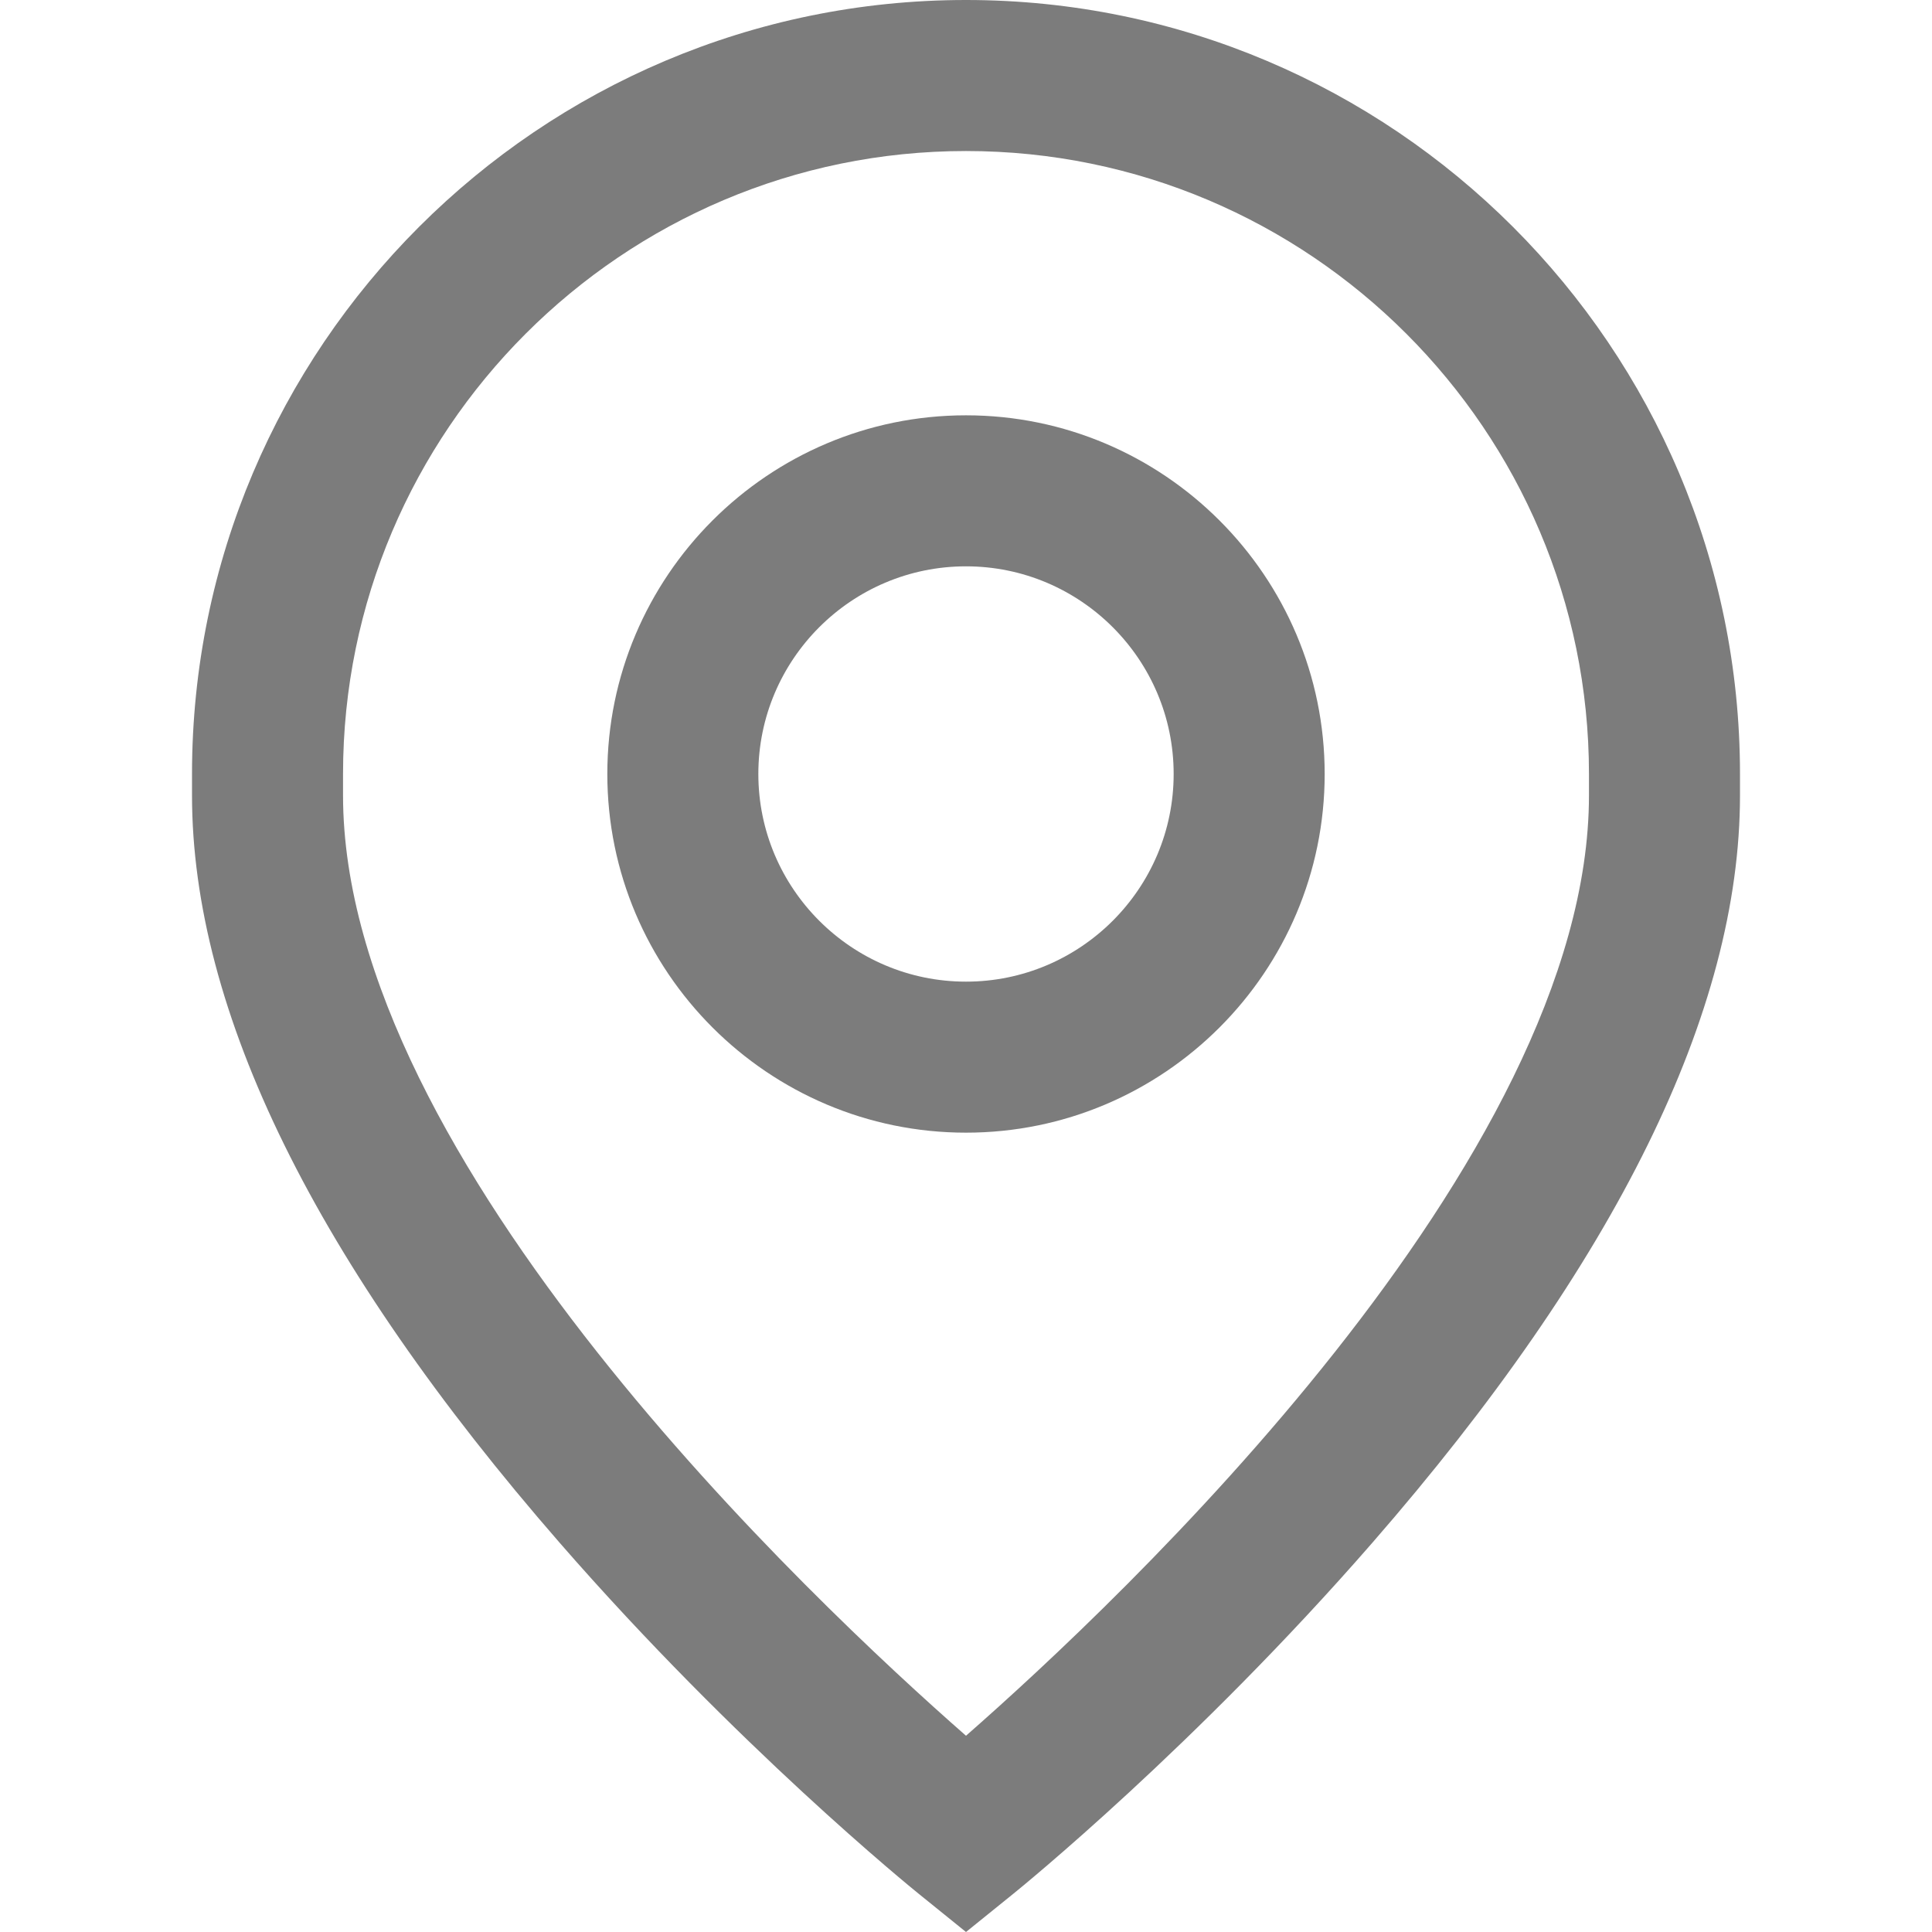
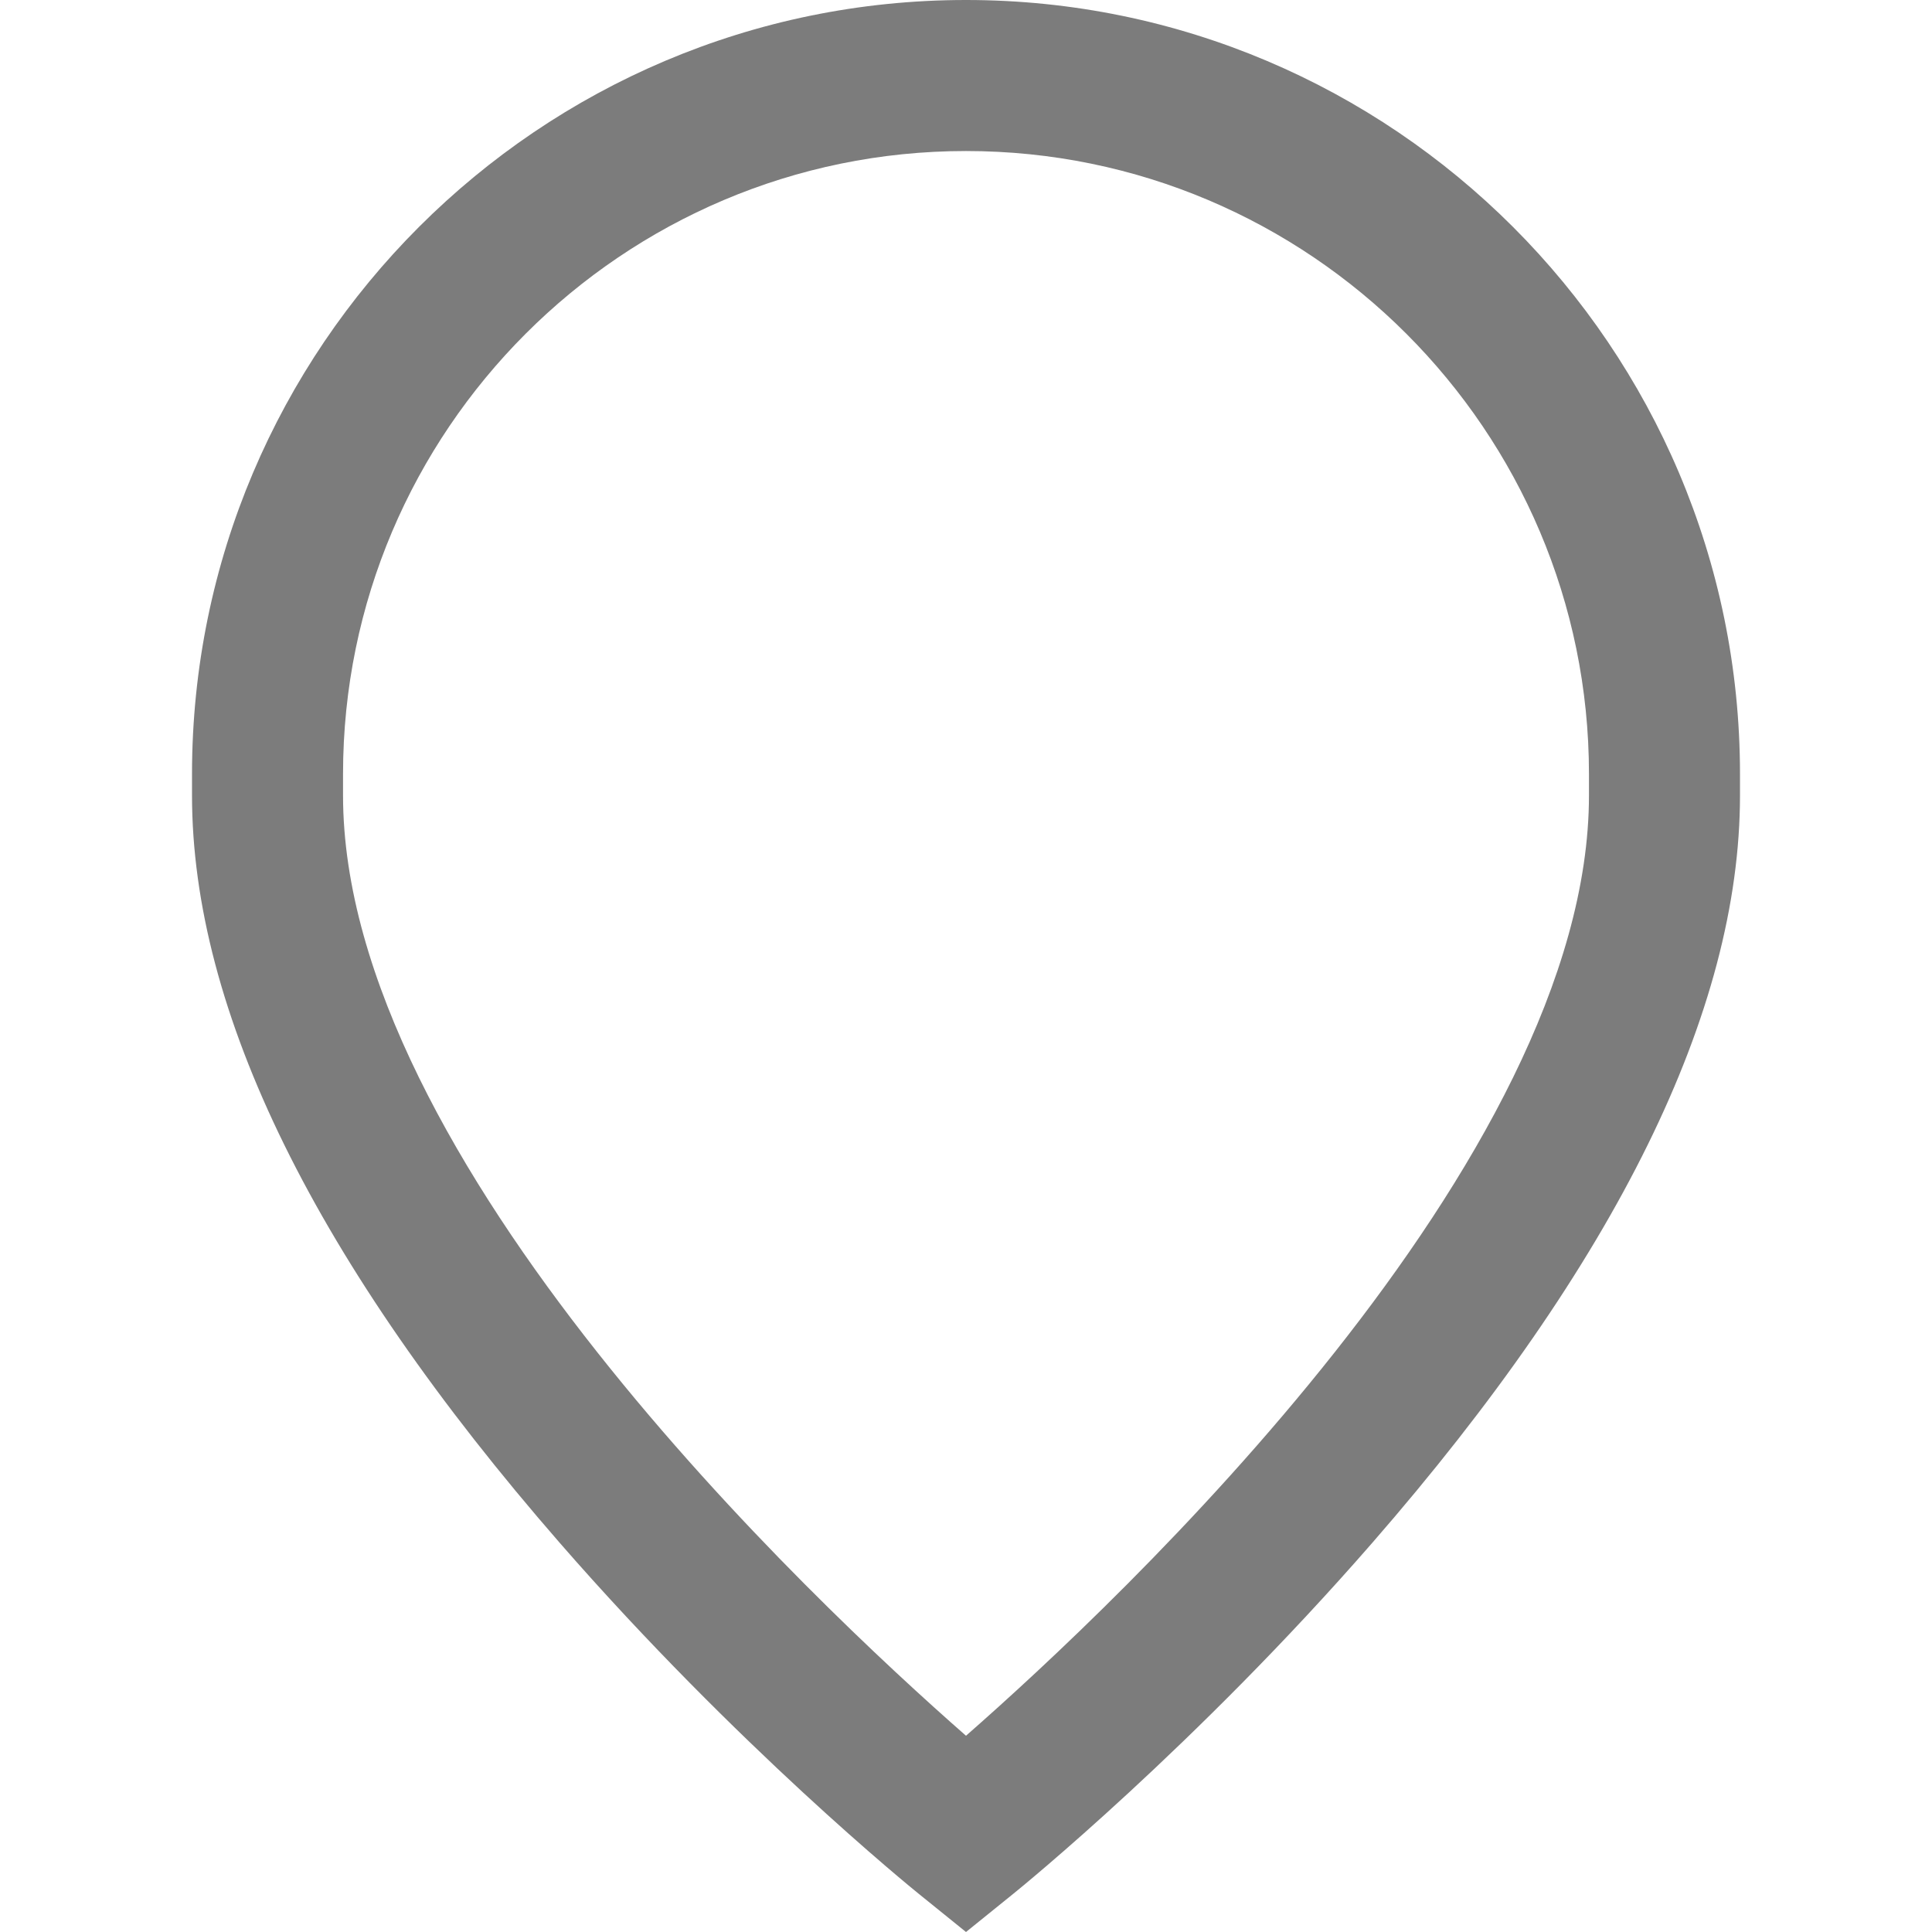
<svg xmlns="http://www.w3.org/2000/svg" width="512" height="512" viewBox="0 0 512 512" fill="none">
-   <path d="M256 110.062C203.588 110.062 160.947 152.703 160.947 205.115C160.947 257.527 203.588 300.168 256 300.168C308.412 300.168 351.053 257.527 351.053 205.115C351.053 152.703 308.413 110.062 256 110.062ZM256 260.146C225.656 260.146 200.969 235.459 200.969 205.115C200.969 174.771 225.656 150.084 256 150.084C286.344 150.084 311.031 174.771 311.031 205.115C311.031 235.459 286.344 260.146 256 260.146Z" fill="#7C7C7C" />
  <path d="M256 0C142.899 0 50.885 92.015 50.885 205.115V210.785C50.885 267.985 83.679 334.641 148.359 408.898C195.247 462.73 241.48 500.266 243.424 501.838L256 512L268.576 501.839C270.521 500.267 316.754 462.731 363.641 408.899C428.32 334.641 461.115 267.986 461.115 210.786V205.116C461.115 92.015 369.101 0 256 0ZM421.093 210.786C421.093 307.451 296.542 424.466 256 459.988C215.447 424.455 90.907 307.444 90.907 210.786V205.116C90.907 114.084 164.968 40.023 256 40.023C347.032 40.023 421.093 114.084 421.093 205.116V210.786Z" fill="#7C7C7C" />
</svg>